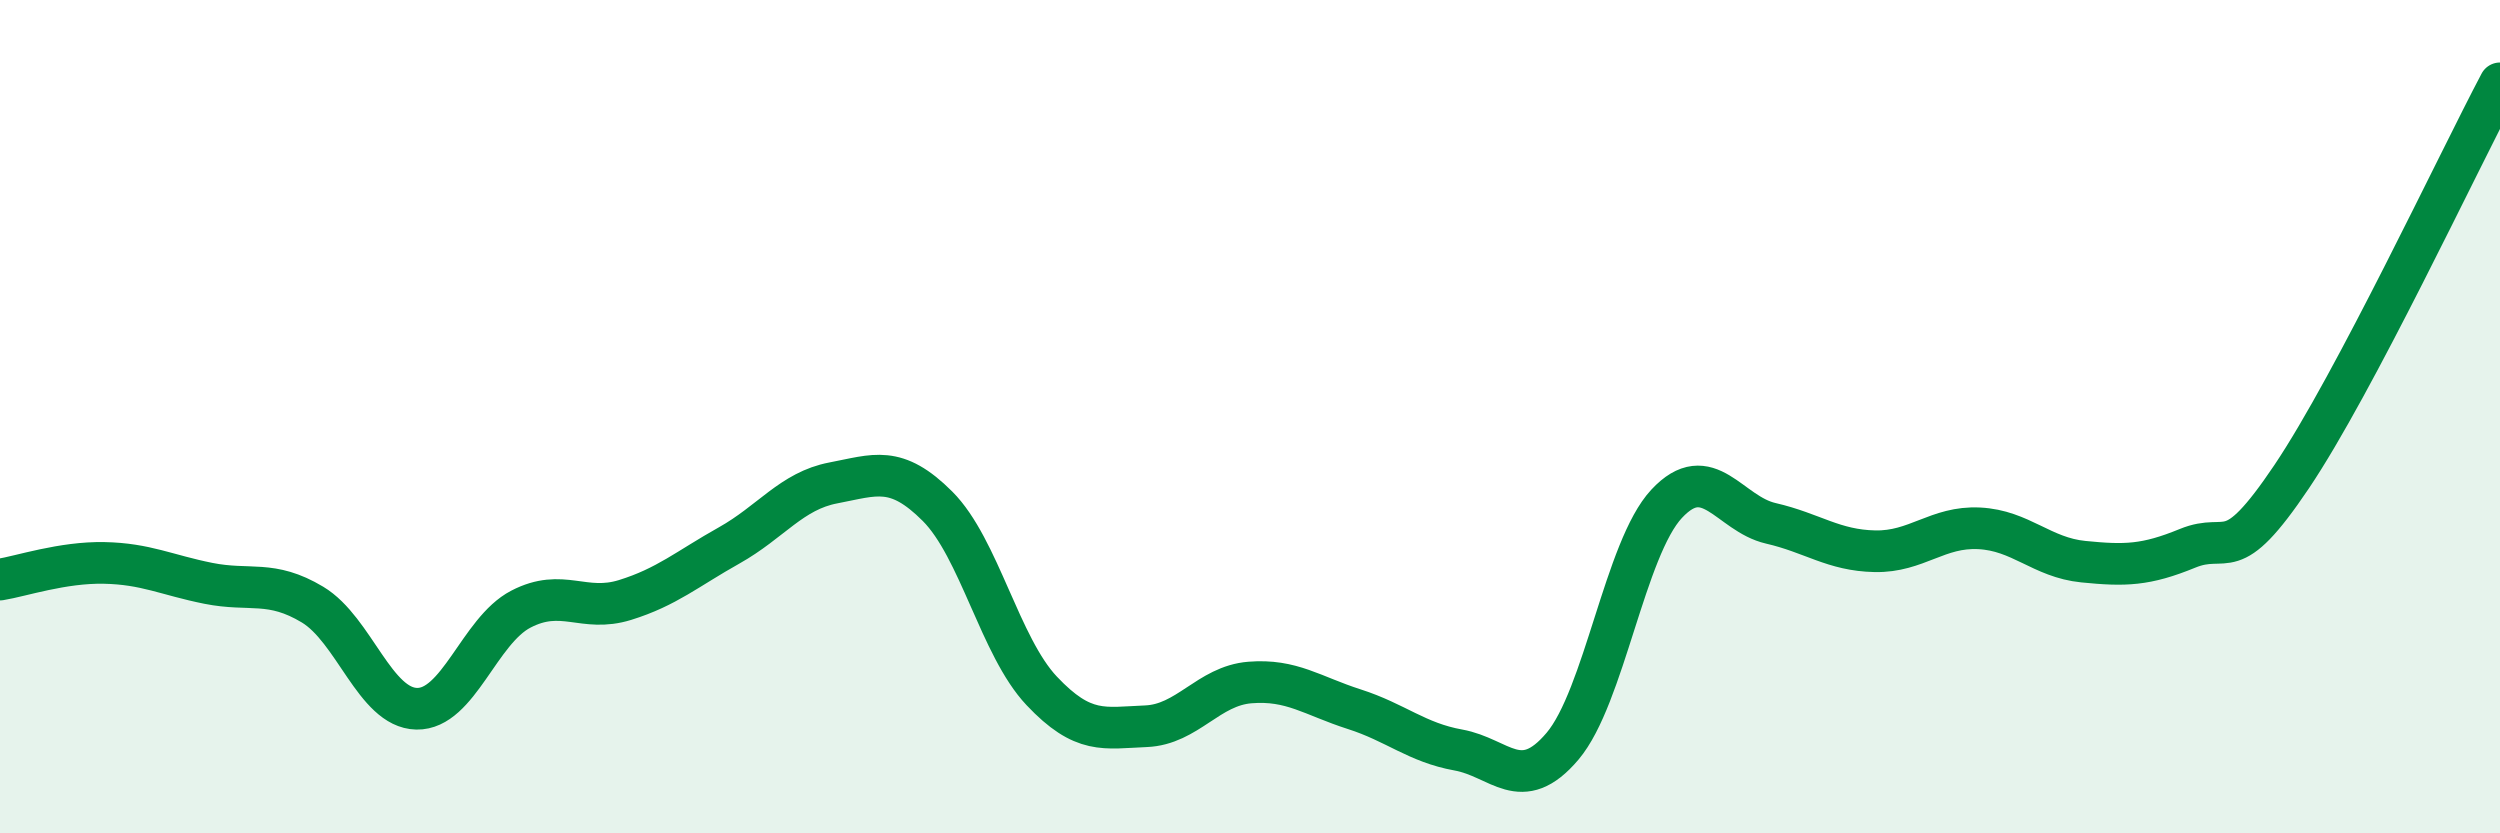
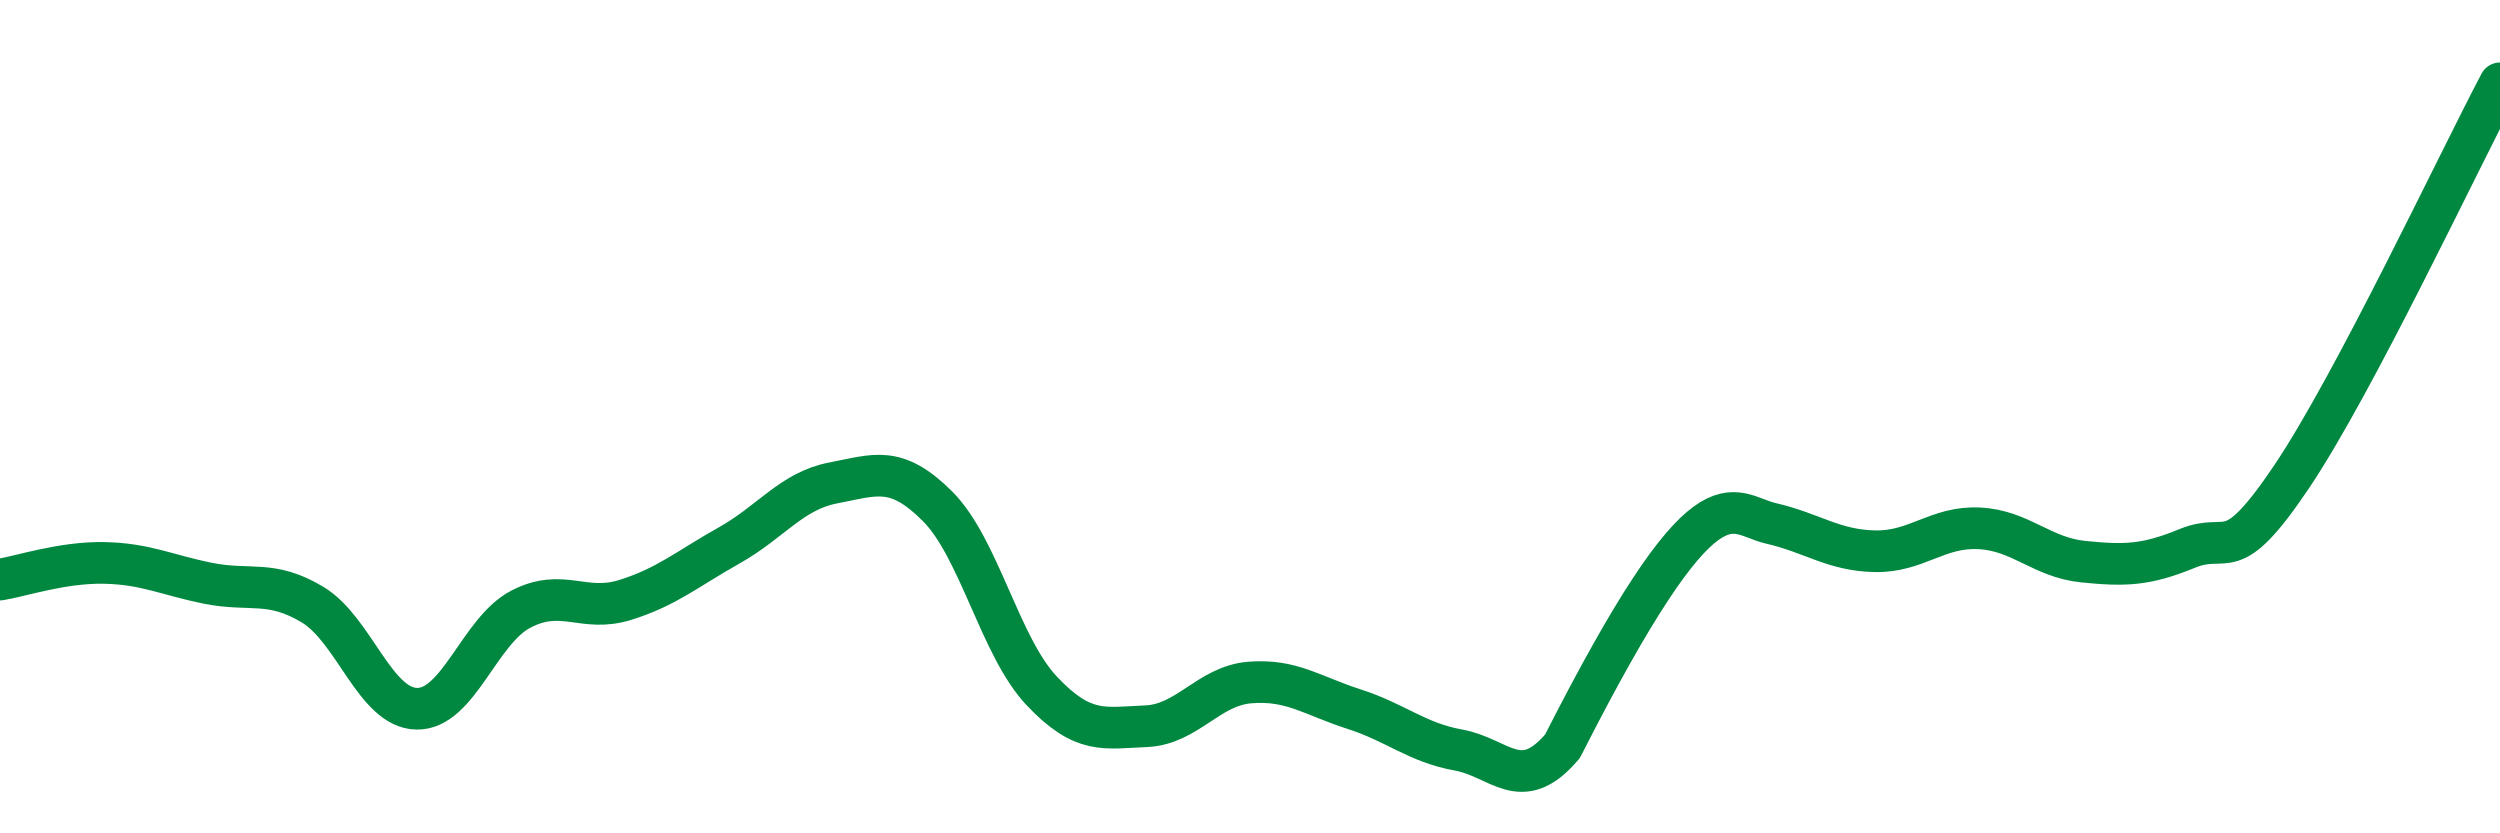
<svg xmlns="http://www.w3.org/2000/svg" width="60" height="20" viewBox="0 0 60 20">
-   <path d="M 0,13.91 C 0.5,13.83 1.5,13.49 2.5,13.51 C 3.5,13.53 4,13.8 5,14 C 6,14.2 6.5,13.91 7.5,14.51 C 8.5,15.11 9,16.99 10,17.01 C 11,17.03 11.5,15.14 12.5,14.62 C 13.5,14.1 14,14.71 15,14.4 C 16,14.09 16.5,13.65 17.5,13.09 C 18.5,12.53 19,11.78 20,11.59 C 21,11.4 21.5,11.15 22.5,12.15 C 23.5,13.15 24,15.52 25,16.58 C 26,17.64 26.5,17.47 27.5,17.43 C 28.5,17.39 29,16.46 30,16.38 C 31,16.3 31.5,16.7 32.5,17.02 C 33.5,17.34 34,17.82 35,18 C 36,18.18 36.5,19.09 37.5,17.91 C 38.5,16.73 39,13.16 40,12.09 C 41,11.02 41.5,12.33 42.5,12.56 C 43.5,12.79 44,13.21 45,13.23 C 46,13.25 46.5,12.63 47.5,12.68 C 48.5,12.73 49,13.38 50,13.48 C 51,13.58 51.5,13.57 52.5,13.16 C 53.5,12.75 53.5,13.67 55,11.44 C 56.5,9.21 59,3.89 60,2L60 20L0 20Z" fill="#008740" opacity="0.1" stroke-linecap="round" stroke-linejoin="round" />
-   <path d="M 0,13.91 C 0.5,13.83 1.5,13.49 2.5,13.51 C 3.5,13.53 4,13.8 5,14 C 6,14.2 6.5,13.91 7.5,14.51 C 8.5,15.11 9,16.99 10,17.01 C 11,17.03 11.5,15.14 12.5,14.62 C 13.5,14.1 14,14.71 15,14.4 C 16,14.09 16.5,13.65 17.5,13.09 C 18.5,12.53 19,11.78 20,11.59 C 21,11.4 21.5,11.15 22.5,12.15 C 23.5,13.15 24,15.52 25,16.58 C 26,17.64 26.5,17.47 27.5,17.43 C 28.5,17.39 29,16.46 30,16.38 C 31,16.3 31.5,16.7 32.5,17.02 C 33.5,17.34 34,17.82 35,18 C 36,18.18 36.5,19.09 37.5,17.91 C 38.5,16.73 39,13.16 40,12.09 C 41,11.02 41.5,12.33 42.5,12.56 C 43.5,12.79 44,13.21 45,13.23 C 46,13.25 46.5,12.63 47.5,12.68 C 48.5,12.73 49,13.38 50,13.48 C 51,13.58 51.5,13.57 52.5,13.16 C 53.5,12.75 53.5,13.67 55,11.44 C 56.5,9.21 59,3.89 60,2" stroke="#008740" stroke-width="1" fill="none" stroke-linecap="round" stroke-linejoin="round" />
+   <path d="M 0,13.91 C 0.5,13.83 1.5,13.49 2.5,13.51 C 3.5,13.53 4,13.8 5,14 C 6,14.2 6.5,13.91 7.5,14.51 C 8.5,15.11 9,16.99 10,17.01 C 11,17.03 11.5,15.14 12.5,14.62 C 13.5,14.1 14,14.71 15,14.4 C 16,14.09 16.5,13.65 17.5,13.09 C 18.5,12.53 19,11.78 20,11.59 C 21,11.4 21.5,11.15 22.5,12.15 C 23.5,13.15 24,15.52 25,16.58 C 26,17.64 26.5,17.47 27.5,17.43 C 28.5,17.39 29,16.46 30,16.38 C 31,16.3 31.5,16.7 32.5,17.02 C 33.5,17.34 34,17.82 35,18 C 36,18.18 36.5,19.09 37.5,17.91 C 41,11.02 41.5,12.33 42.5,12.56 C 43.5,12.79 44,13.21 45,13.23 C 46,13.25 46.5,12.63 47.5,12.68 C 48.5,12.73 49,13.38 50,13.48 C 51,13.58 51.5,13.57 52.5,13.16 C 53.5,12.75 53.5,13.67 55,11.44 C 56.5,9.21 59,3.89 60,2" stroke="#008740" stroke-width="1" fill="none" stroke-linecap="round" stroke-linejoin="round" />
</svg>